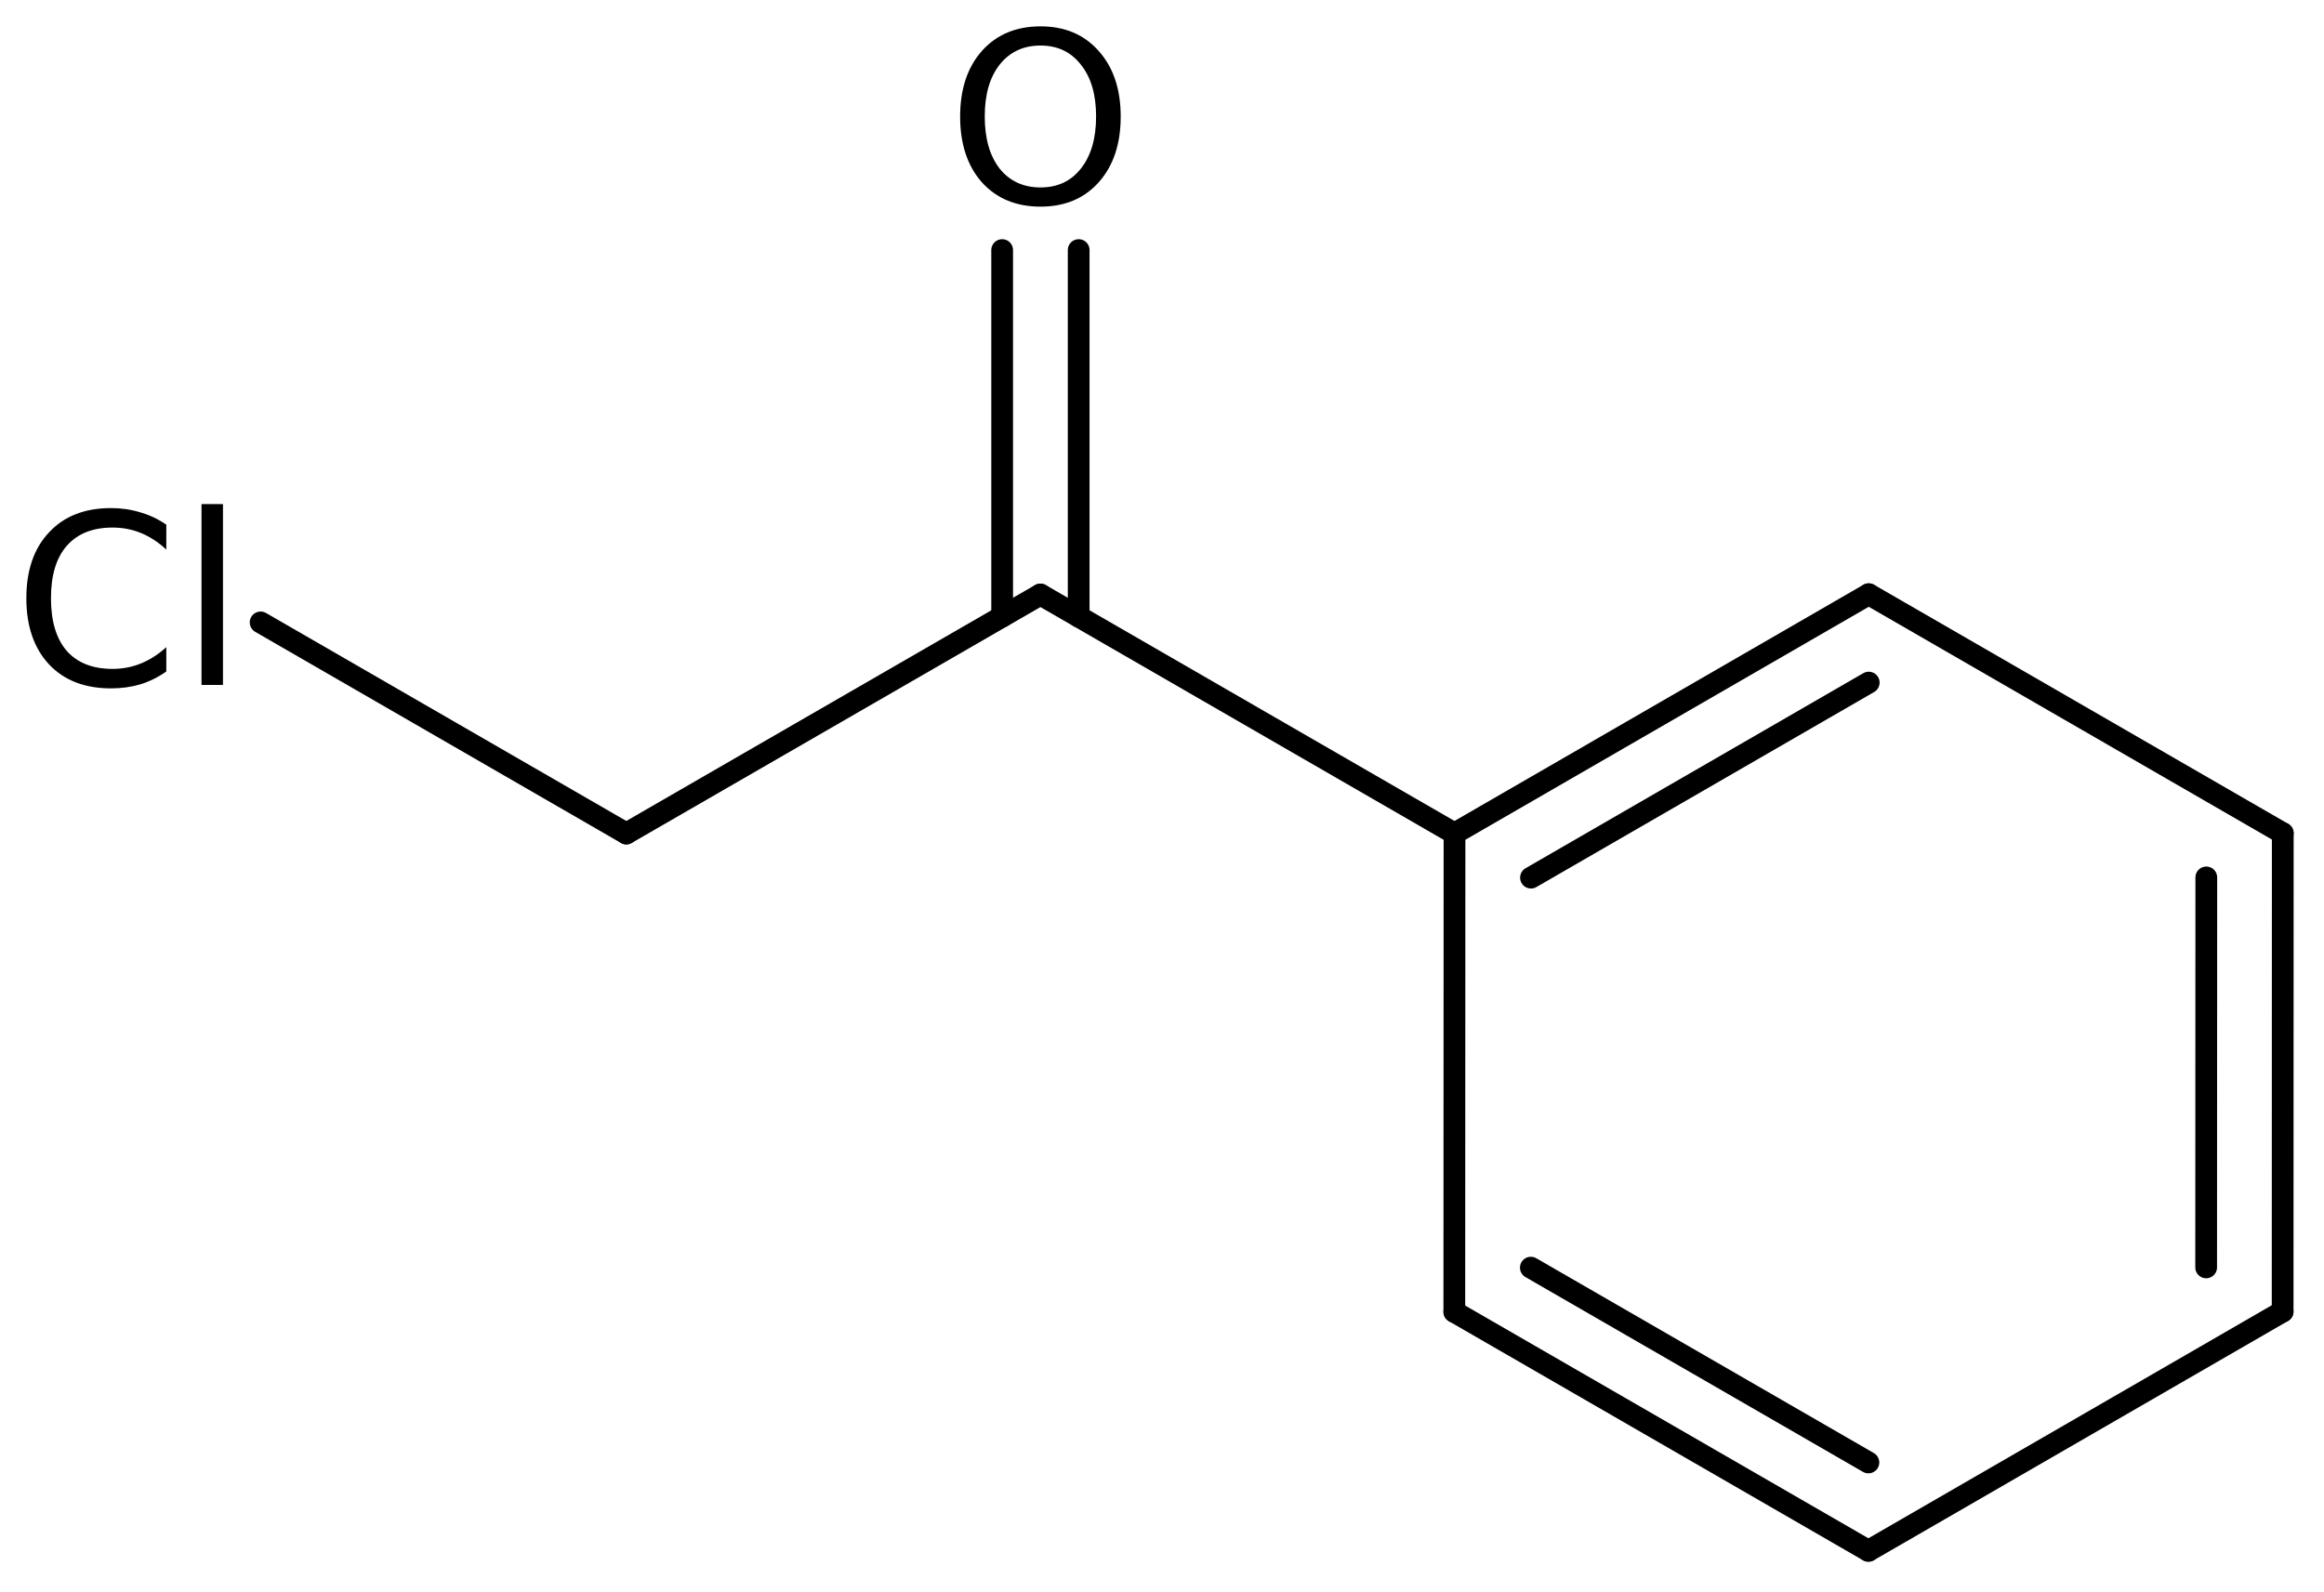
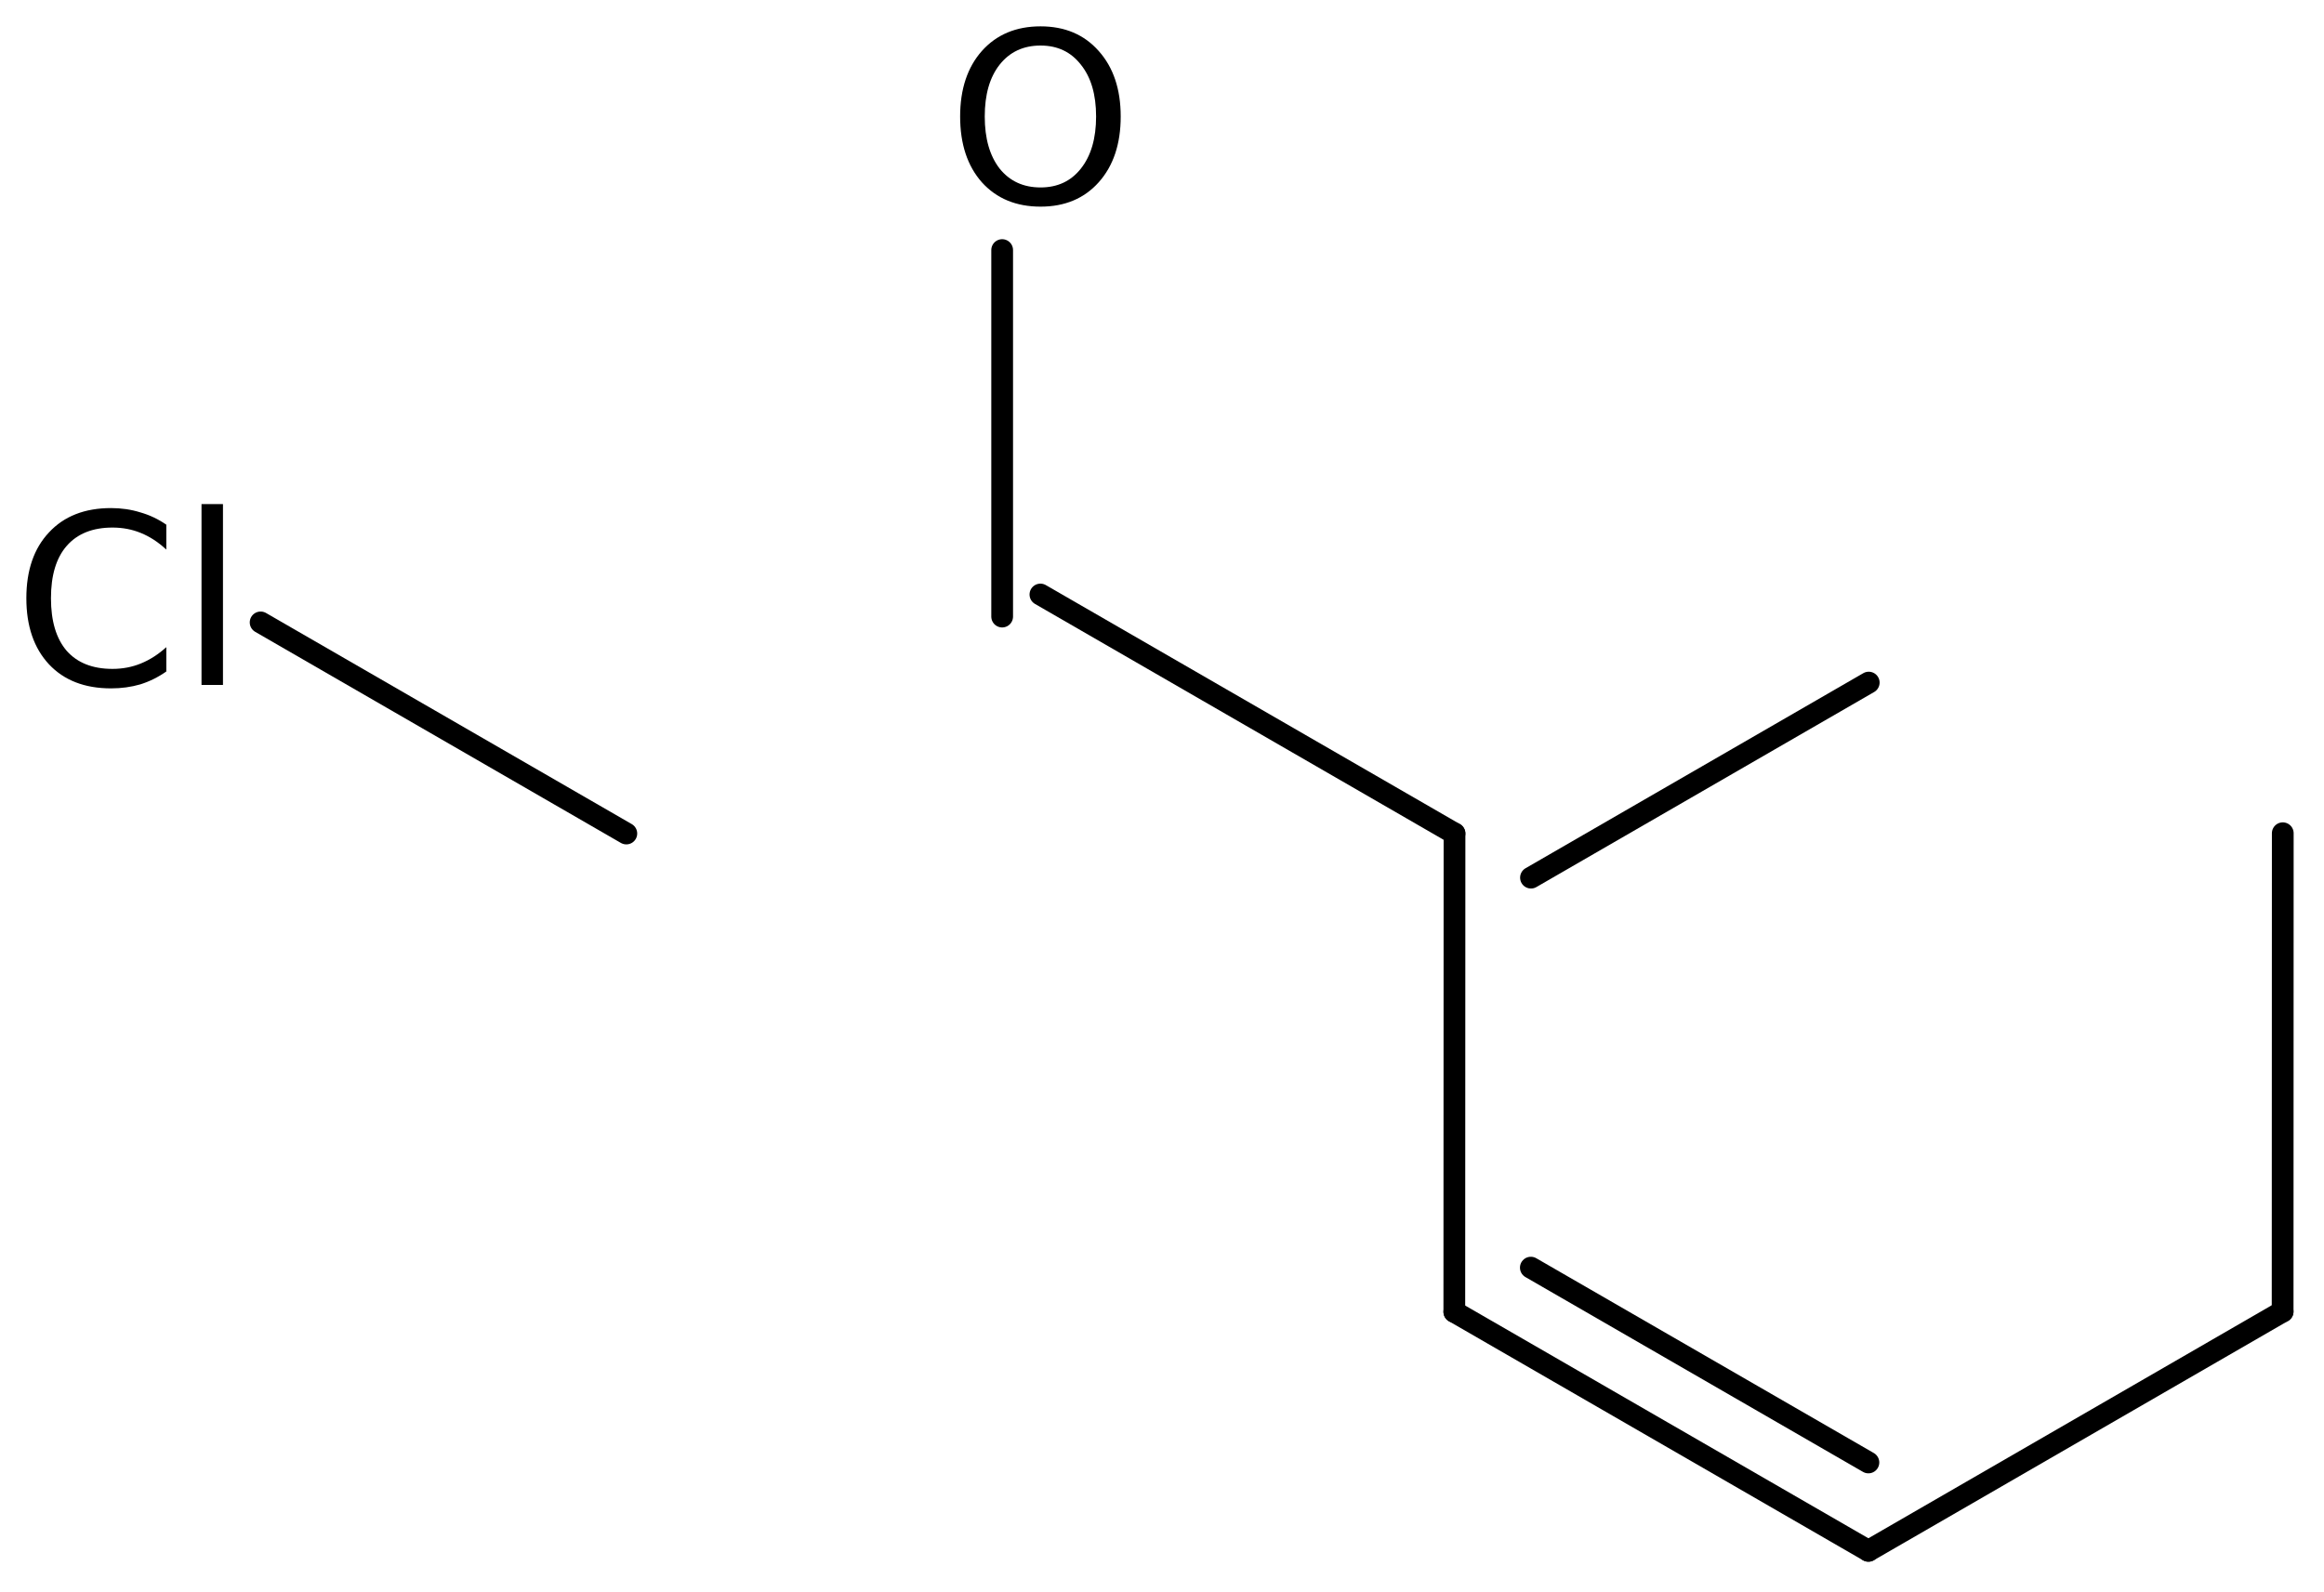
<svg xmlns="http://www.w3.org/2000/svg" version="1.2" width="49.383mm" height="33.837mm" viewBox="0 0 49.383 33.837">
  <desc>Generated by the Chemistry Development Kit (http://github.com/cdk)</desc>
  <g stroke-linecap="round" stroke-linejoin="round" stroke="#000000" stroke-width=".462" fill="#000000">
    <rect x=".0" y=".0" width="50.0" height="34.0" fill="#FFFFFF" stroke="none" />
    <g id="mol1" class="mol">
      <g id="mol1bnd1" class="bond">
        <line x1="48.504" y1="27.876" x2="48.507" y2="17.71" />
-         <line x1="46.879" y1="26.938" x2="46.882" y2="18.649" />
      </g>
-       <line id="mol1bnd2" class="bond" x1="48.507" y1="17.71" x2="39.709" y2="12.63" />
      <g id="mol1bnd3" class="bond">
-         <line x1="39.709" y1="12.63" x2="30.907" y2="17.716" />
        <line x1="39.709" y1="14.508" x2="32.532" y2="18.654" />
      </g>
      <line id="mol1bnd4" class="bond" x1="30.907" y1="17.716" x2="30.903" y2="27.882" />
      <g id="mol1bnd5" class="bond">
        <line x1="30.903" y1="27.882" x2="39.702" y2="32.962" />
        <line x1="32.529" y1="26.943" x2="39.702" y2="31.084" />
      </g>
      <line id="mol1bnd6" class="bond" x1="48.504" y1="27.876" x2="39.702" y2="32.962" />
      <line id="mol1bnd7" class="bond" x1="30.907" y1="17.716" x2="22.108" y2="12.636" />
      <g id="mol1bnd8" class="bond">
        <line x1="21.295" y1="13.105" x2="21.295" y2="5.315" />
-         <line x1="22.921" y1="13.105" x2="22.921" y2="5.315" />
      </g>
-       <line id="mol1bnd9" class="bond" x1="22.108" y1="12.636" x2="13.309" y2="17.716" />
      <line id="mol1bnd10" class="bond" x1="13.309" y1="17.716" x2="5.538" y2="13.229" />
      <path id="mol1atm8" class="atom" d="M22.111 .968q-.548 -.0 -.87 .407q-.316 .401 -.316 1.101q-.0 .699 .316 1.107q.322 .401 .87 .401q.541 .0 .857 -.401q.323 -.408 .323 -1.107q-.0 -.7 -.323 -1.101q-.316 -.407 -.857 -.407zM22.111 .56q.772 -.0 1.235 .523q.468 .523 .468 1.393q-.0 .876 -.468 1.399q-.463 .517 -1.235 .517q-.779 -.0 -1.247 -.517q-.462 -.523 -.462 -1.399q-.0 -.87 .462 -1.393q.468 -.523 1.247 -.523z" stroke="none" />
      <path id="mol1atm10" class="atom" d="M3.534 11.152v.529q-.255 -.237 -.541 -.353q-.28 -.115 -.602 -.115q-.633 -.0 -.973 .389q-.335 .383 -.335 1.113q.0 .73 .335 1.119q.34 .383 .973 .383q.322 .0 .602 -.115q.286 -.116 .541 -.347v.517q-.261 .183 -.553 .274q-.292 .085 -.621 .085q-.839 -.0 -1.319 -.511q-.481 -.517 -.481 -1.405q-.0 -.888 .481 -1.399q.48 -.517 1.319 -.517q.329 .0 .621 .091q.298 .085 .553 .262zM4.282 10.714h.456v3.844h-.456v-3.844z" stroke="none" />
    </g>
  </g>
</svg>